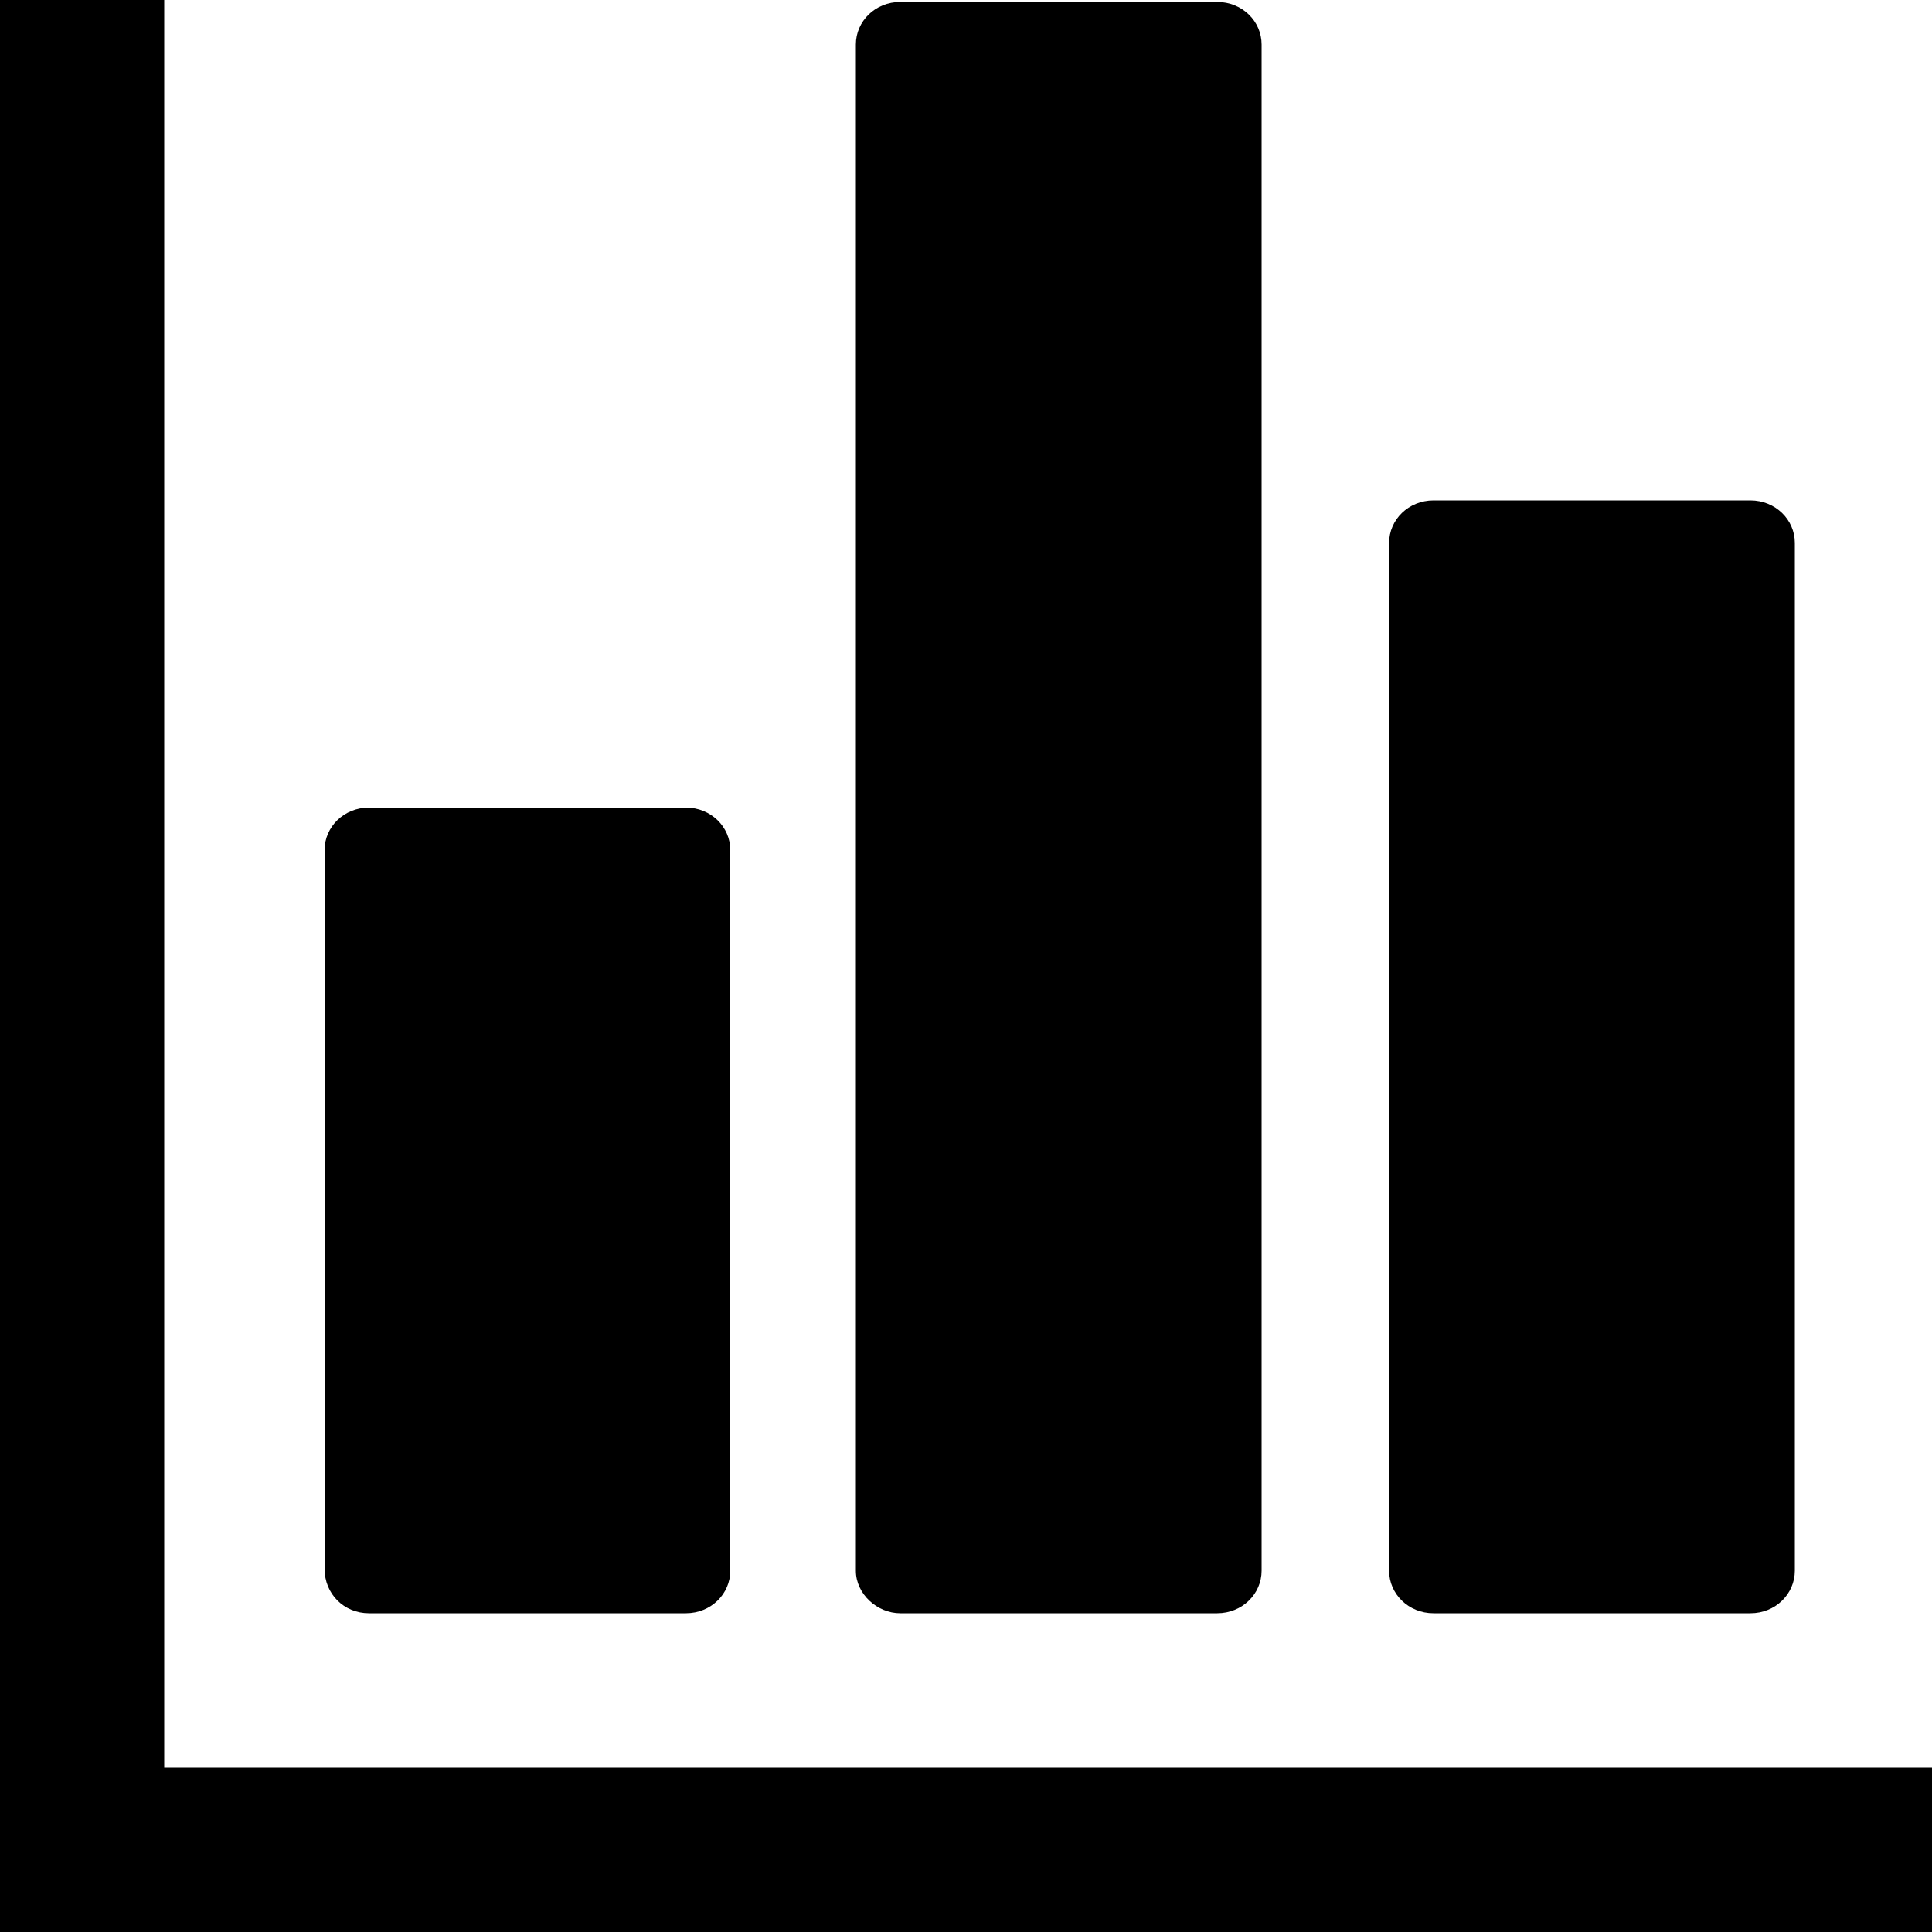
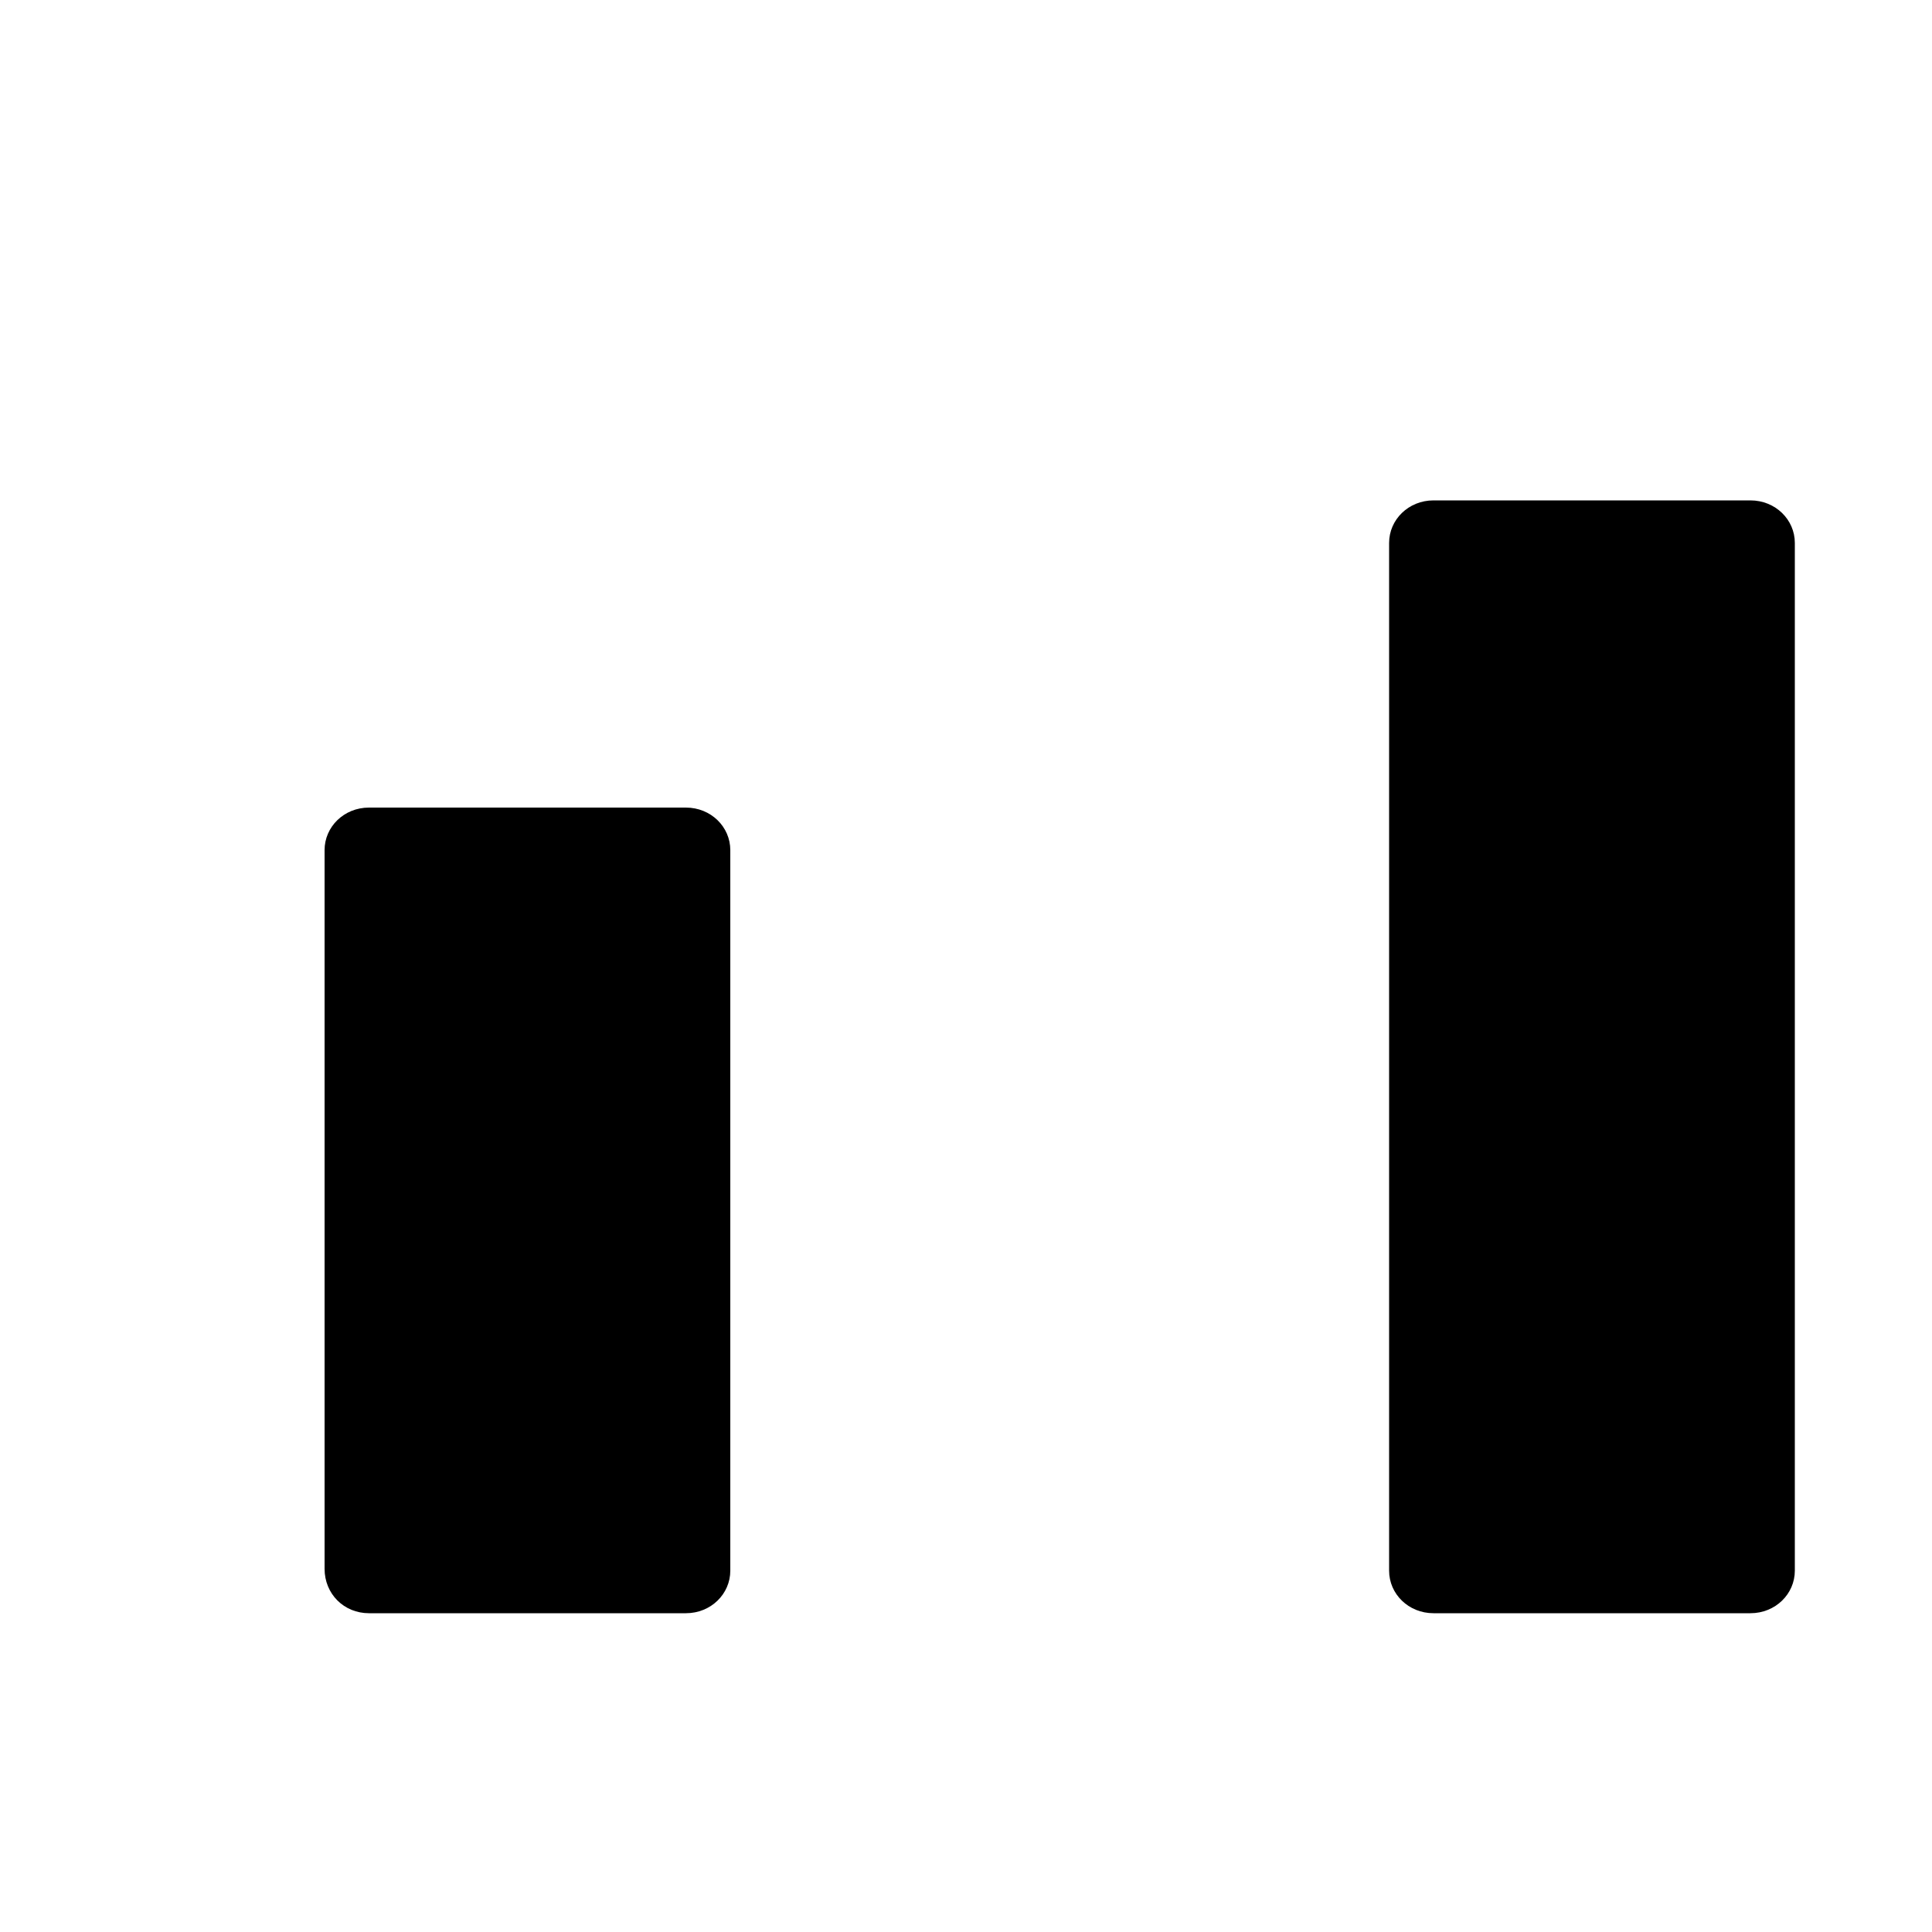
<svg xmlns="http://www.w3.org/2000/svg" version="1.1" id="Capa_1" x="0px" y="0px" viewBox="0 0 100 100" style="enable-background:new 0 0 100 100;" xml:space="preserve">
  <g>
    <path d="M19.1,83.5h16.4c1.3,0,2.3-1,2.3-2.2V44c0-1.2-1-2.2-2.3-2.2H19.1c-1.3,0-2.3,1-2.3,2.2v37.2   C16.8,82.5,17.8,83.5,19.1,83.5z" />
-     <path d="M46.6,83.5h16.4c1.3,0,2.3-1,2.3-2.2v-79c0-1.2-1-2.2-2.3-2.2H46.6c-1.3,0-2.3,1-2.3,2.2v79C44.3,82.5,45.4,83.5,46.6,83.5   z" />
    <path d="M74.2,83.5h16.4c1.3,0,2.3-1,2.3-2.2V28.1c0-1.2-1-2.2-2.3-2.2H74.2c-1.3,0-2.3,1-2.3,2.2v53.2   C71.9,82.5,72.9,83.5,74.2,83.5z" />
-     <polygon points="8.5,91.5 8.5,0 0,0 0,91.5 -0.3,91.5 -0.3,100 0,100 8.5,100 100,100 100,91.5  " />
  </g>
</svg>